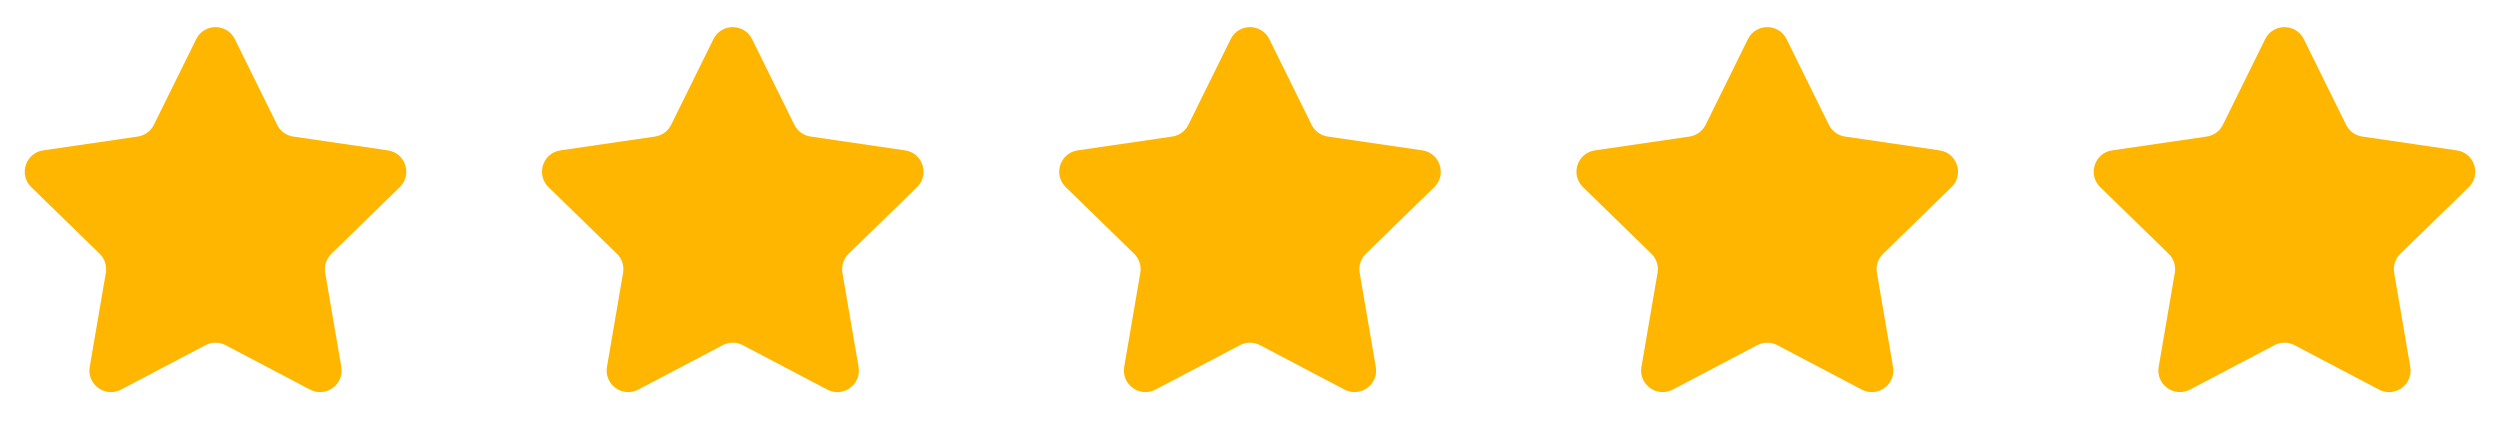
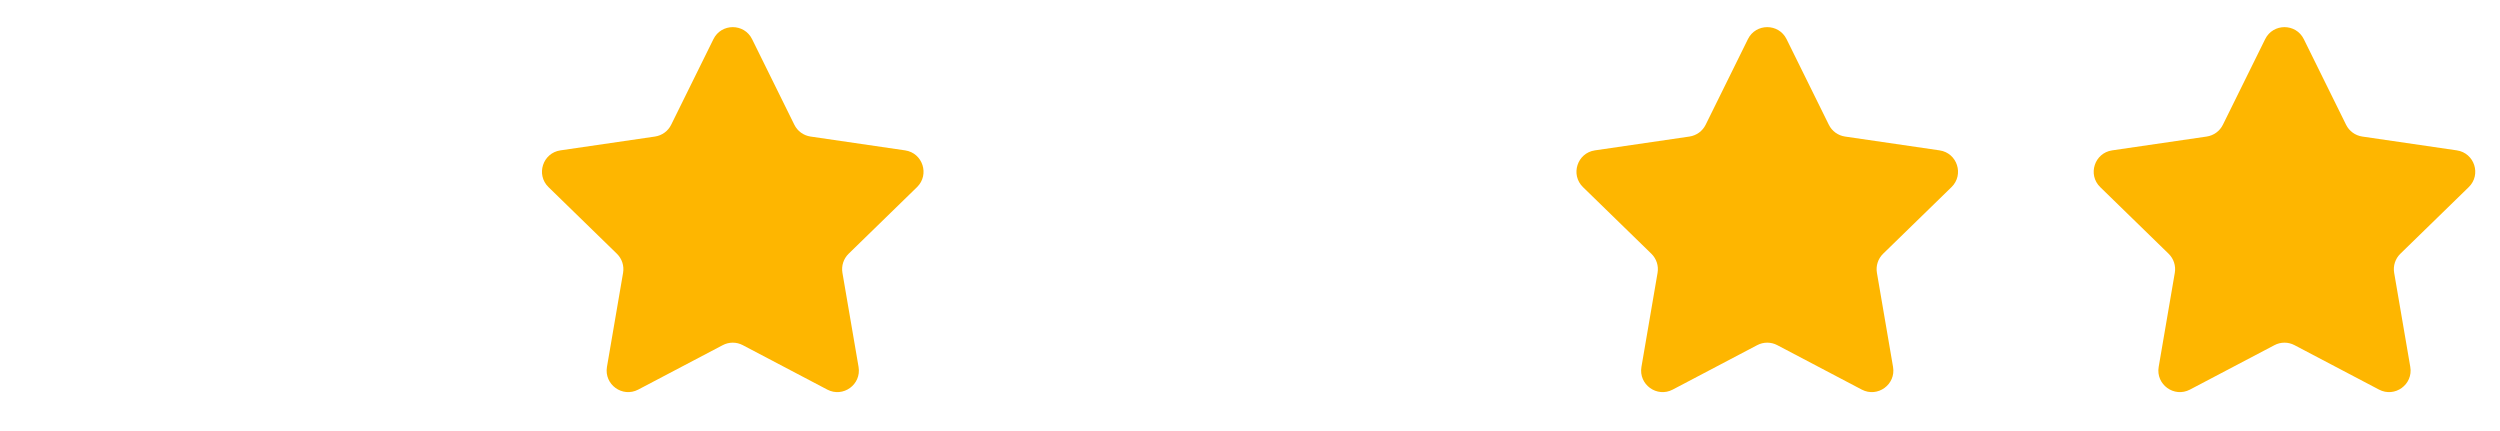
<svg xmlns="http://www.w3.org/2000/svg" width="116" height="20" viewBox="0 0 116 20" fill="none">
-   <path d="M9.103 1.817C9.47 1.073 10.53 1.073 10.897 1.817L12.858 5.789C13.003 6.084 13.284 6.288 13.61 6.336L17.996 6.977C18.816 7.097 19.143 8.105 18.549 8.683L15.377 11.773C15.141 12.003 15.033 12.334 15.089 12.658L15.837 17.023C15.977 17.84 15.12 18.463 14.386 18.077L10.466 16.015C10.174 15.861 9.826 15.861 9.535 16.015L5.614 18.077C4.88 18.463 4.022 17.84 4.163 17.023L4.911 12.658C4.967 12.334 4.859 12.003 4.623 11.773L1.451 8.683C0.857 8.105 1.184 7.097 2.004 6.977L6.39 6.336C6.716 6.288 6.997 6.084 7.142 5.789L9.103 1.817Z" fill="#FEB600" />
  <path d="M33.103 1.817C33.47 1.073 34.53 1.073 34.897 1.817L36.858 5.789C37.003 6.084 37.284 6.288 37.61 6.336L41.996 6.977C42.816 7.097 43.143 8.105 42.549 8.683L39.377 11.773C39.141 12.003 39.033 12.334 39.089 12.658L39.837 17.023C39.977 17.84 39.12 18.463 38.386 18.077L34.465 16.015C34.174 15.861 33.826 15.861 33.535 16.015L29.614 18.077C28.88 18.463 28.023 17.84 28.163 17.023L28.911 12.658C28.967 12.334 28.859 12.003 28.623 11.773L25.451 8.683C24.857 8.105 25.184 7.097 26.004 6.977L30.39 6.336C30.716 6.288 30.997 6.084 31.142 5.789L33.103 1.817Z" fill="#FEB600" />
-   <path d="M57.103 1.817C57.47 1.073 58.53 1.073 58.897 1.817L60.858 5.789C61.003 6.084 61.284 6.288 61.61 6.336L65.996 6.977C66.816 7.097 67.143 8.105 66.549 8.683L63.377 11.773C63.141 12.003 63.033 12.334 63.089 12.658L63.837 17.023C63.977 17.84 63.12 18.463 62.386 18.077L58.465 16.015C58.174 15.861 57.826 15.861 57.535 16.015L53.614 18.077C52.88 18.463 52.023 17.84 52.163 17.023L52.911 12.658C52.967 12.334 52.859 12.003 52.623 11.773L49.451 8.683C48.857 8.105 49.184 7.097 50.004 6.977L54.39 6.336C54.716 6.288 54.997 6.084 55.142 5.789L57.103 1.817Z" fill="#FEB600" />
  <path d="M81.103 1.817C81.47 1.073 82.53 1.073 82.897 1.817L84.858 5.789C85.003 6.084 85.284 6.288 85.61 6.336L89.996 6.977C90.816 7.097 91.143 8.105 90.549 8.683L87.377 11.773C87.141 12.003 87.033 12.334 87.089 12.658L87.837 17.023C87.978 17.84 87.12 18.463 86.386 18.077L82.466 16.015C82.174 15.861 81.826 15.861 81.534 16.015L77.614 18.077C76.88 18.463 76.022 17.84 76.163 17.023L76.911 12.658C76.967 12.334 76.859 12.003 76.623 11.773L73.451 8.683C72.857 8.105 73.184 7.097 74.004 6.977L78.39 6.336C78.716 6.288 78.997 6.084 79.142 5.789L81.103 1.817Z" fill="#FEB600" />
  <path d="M105.103 1.817C105.47 1.073 106.53 1.073 106.897 1.817L108.858 5.789C109.003 6.084 109.284 6.288 109.61 6.336L113.996 6.977C114.816 7.097 115.143 8.105 114.549 8.683L111.377 11.773C111.141 12.003 111.033 12.334 111.089 12.658L111.837 17.023C111.978 17.84 111.12 18.463 110.386 18.077L106.465 16.015C106.174 15.861 105.826 15.861 105.535 16.015L101.614 18.077C100.88 18.463 100.022 17.84 100.163 17.023L100.911 12.658C100.967 12.334 100.859 12.003 100.623 11.773L97.451 8.683C96.857 8.105 97.184 7.097 98.004 6.977L102.39 6.336C102.716 6.288 102.997 6.084 103.142 5.789L105.103 1.817Z" fill="#FEB600" />
</svg>